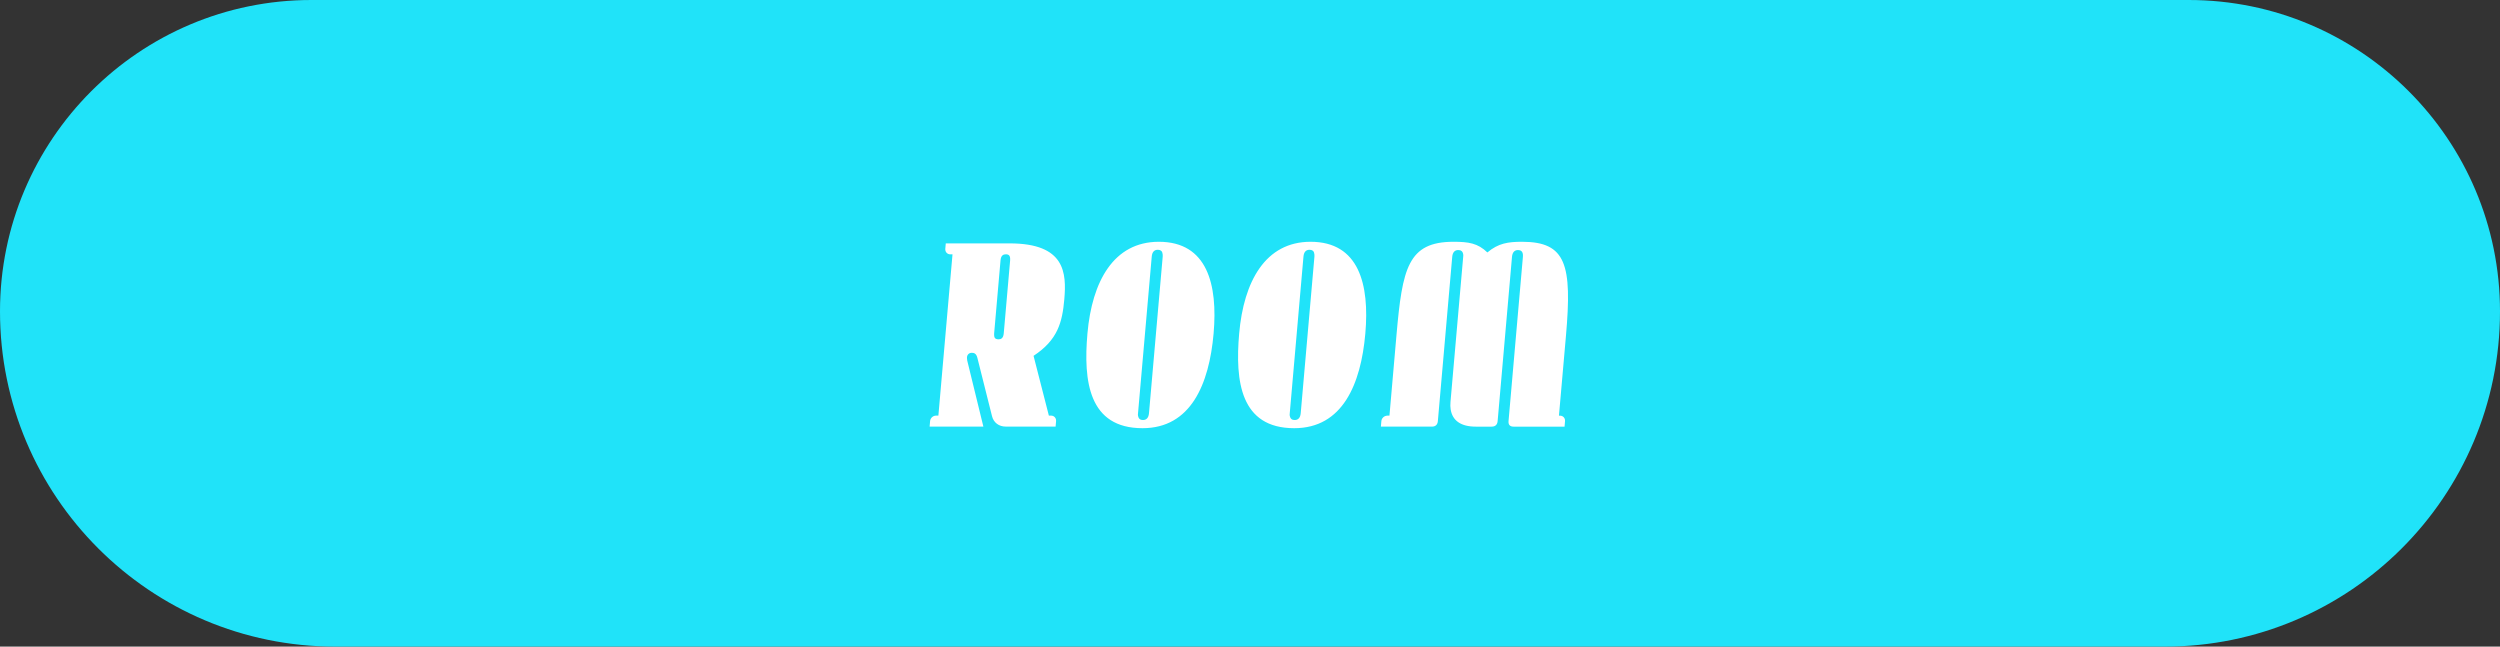
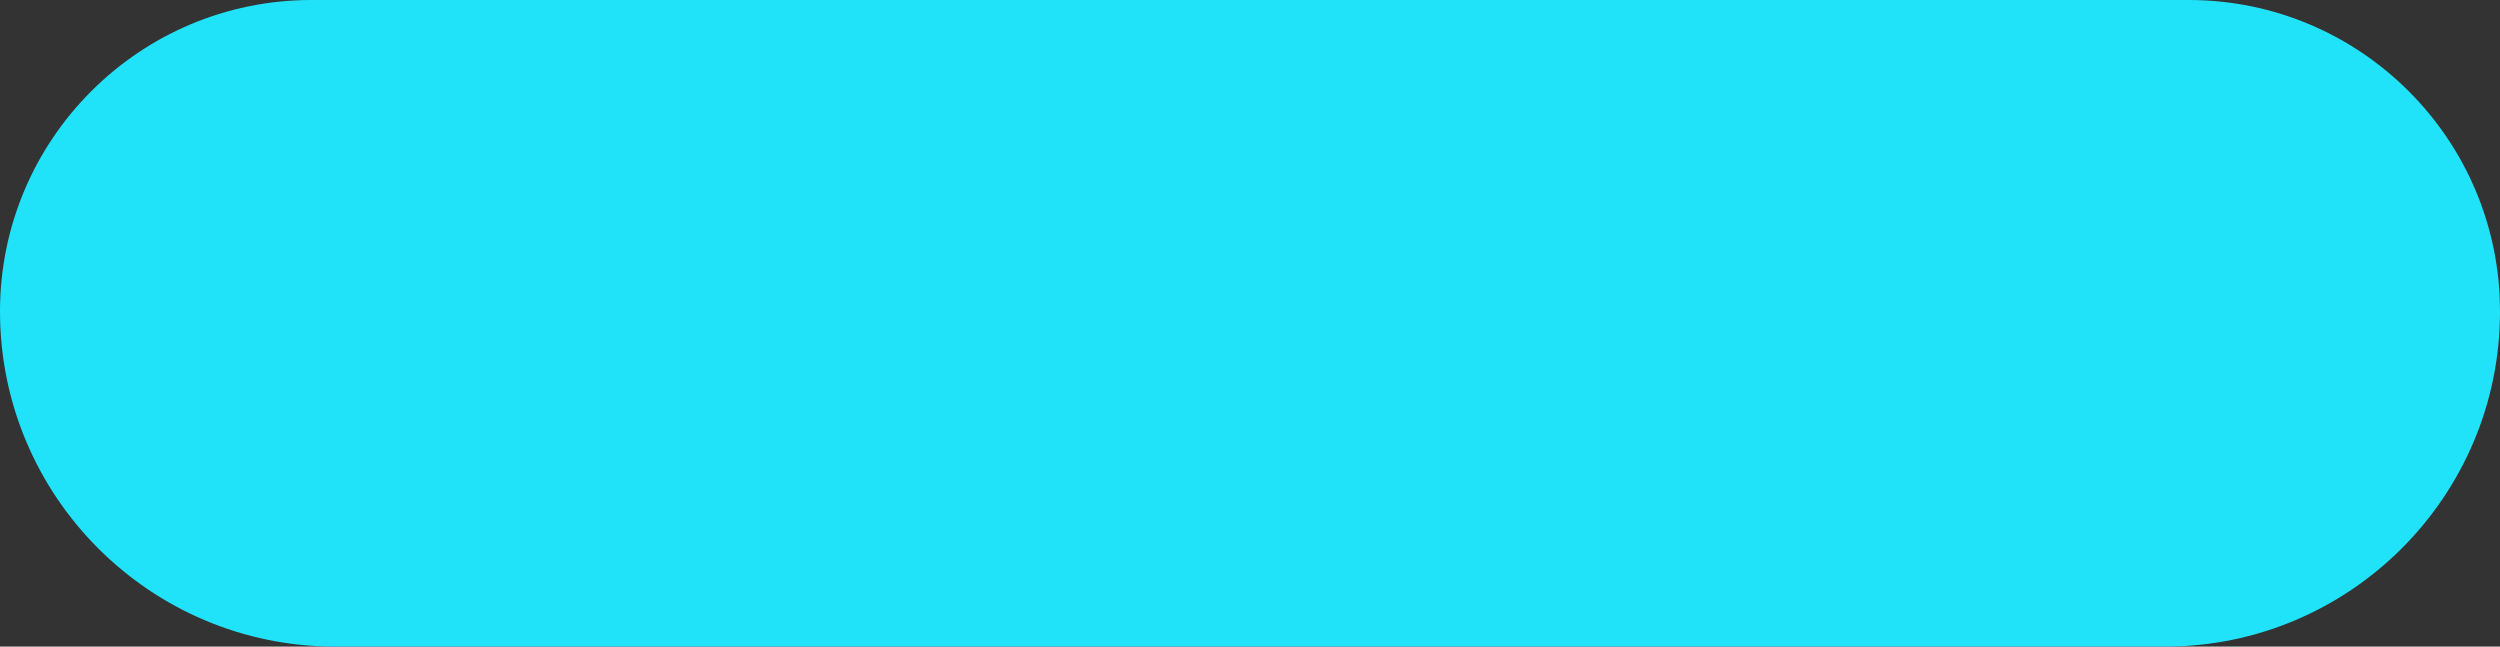
<svg xmlns="http://www.w3.org/2000/svg" data-name="レイヤー_2" viewBox="0 0 419.5 108.5">
  <rect x="0" y="0" width="419.5" height="108.5" fill="#333333" stroke="none" />
  <g data-name="_レイヤー_2">
    <path d="M52.25 0h315c28.84 0 52.25 23.41 52.25 52.25 0 31.05-25.2 56.25-56.25 56.25h-307C25.2 108.5 0 83.3 0 52.25 0 23.41 23.41 0 52.25 0z" fill="#20e3f9" />
-     <path d="M157.09 69.74h.37l2.37-27.06h-.37c-.51 0-.88-.41-.84-.92l.08-.92h10.72c9.34 0 9.55 4.97 9.17 9.39-.34 3.86-1.1 6.81-5.16 9.48L176 69.74h.37c.51 0 .88.41.84.92l-.08.92h-8.38c-1.1 0-2.02-.64-2.29-1.75l-2.46-9.8c-.19-.74-.57-.83-.94-.83-.42 0-.76.28-.8.74 0 .14 0 .32.04.55l2.71 11.09h-9.02l.08-.92c.04-.51.49-.92 1-.92h.02zm9.75-13.28c.08.39.37.48.72.48.41 0 .8-.18.87-1.01l1.07-12.24c.02-.21 0-.37-.02-.51-.08-.41-.37-.51-.67-.51-.46 0-.84.18-.92 1.01l-1.07 12.24c-.02.21 0 .39.02.53zm15.63-.48c.76-8.74 4.39-15.41 11.98-15.41 8.15 0 9.91 7.18 9.19 15.41-.75 8.51-3.83 15.87-11.93 15.87-9.02 0-9.94-7.87-9.24-15.87zm8.5 13.81c.09.51.4.69.81.69.55 0 .95-.32 1.02-1.15l2.3-26.27c.02-.23 0-.41-.04-.55-.06-.41-.36-.6-.78-.6-.55 0-.95.32-1.02 1.15l-2.3 26.27c-.02.18-.03.32 0 .46zm16.96-13.81c.76-8.74 4.39-15.41 11.98-15.41 8.15 0 9.91 7.18 9.19 15.41-.75 8.51-3.83 15.87-11.93 15.87-9.02 0-9.94-7.87-9.24-15.87zm8.5 13.81c.09.51.4.69.81.69.55 0 .95-.32 1.02-1.15l2.3-26.27c.02-.23 0-.41-.04-.55-.06-.41-.36-.6-.78-.6-.55 0-.95.32-1.02 1.15l-2.3 26.27c-.02.18-.03.32 0 .46zm16.35-.05h.37l1.18-13.53c.98-11.18 1.92-15.64 9.56-15.64 2.53 0 4.08.23 5.69 1.79 1.84-1.56 3.52-1.79 5.82-1.79 7.41 0 8.41 3.86 7.37 15.74l-1.18 13.44h.18c.51 0 .88.41.84.92l-.08.92h-8.56c-.6 0-.89-.32-.84-.92l2.41-27.56c0-.14.02-.28 0-.41-.05-.51-.35-.74-.81-.74-.55 0-.95.32-1.02 1.15l-2.41 27.56c-.05.6-.4.92-1 .92h-2.67c-2.49 0-3.92-1.01-4.21-2.9-.06-.37-.07-.78-.03-1.24l2.13-24.34c.02-.18.03-.32 0-.46-.09-.51-.4-.69-.82-.69-.55 0-.95.32-1.02 1.15l-2.41 27.56c-.05.6-.4.92-1 .92h-8.56l.08-.92c.04-.51.49-.92 1-.92z" fill="#fff" />
  </g>
</svg>